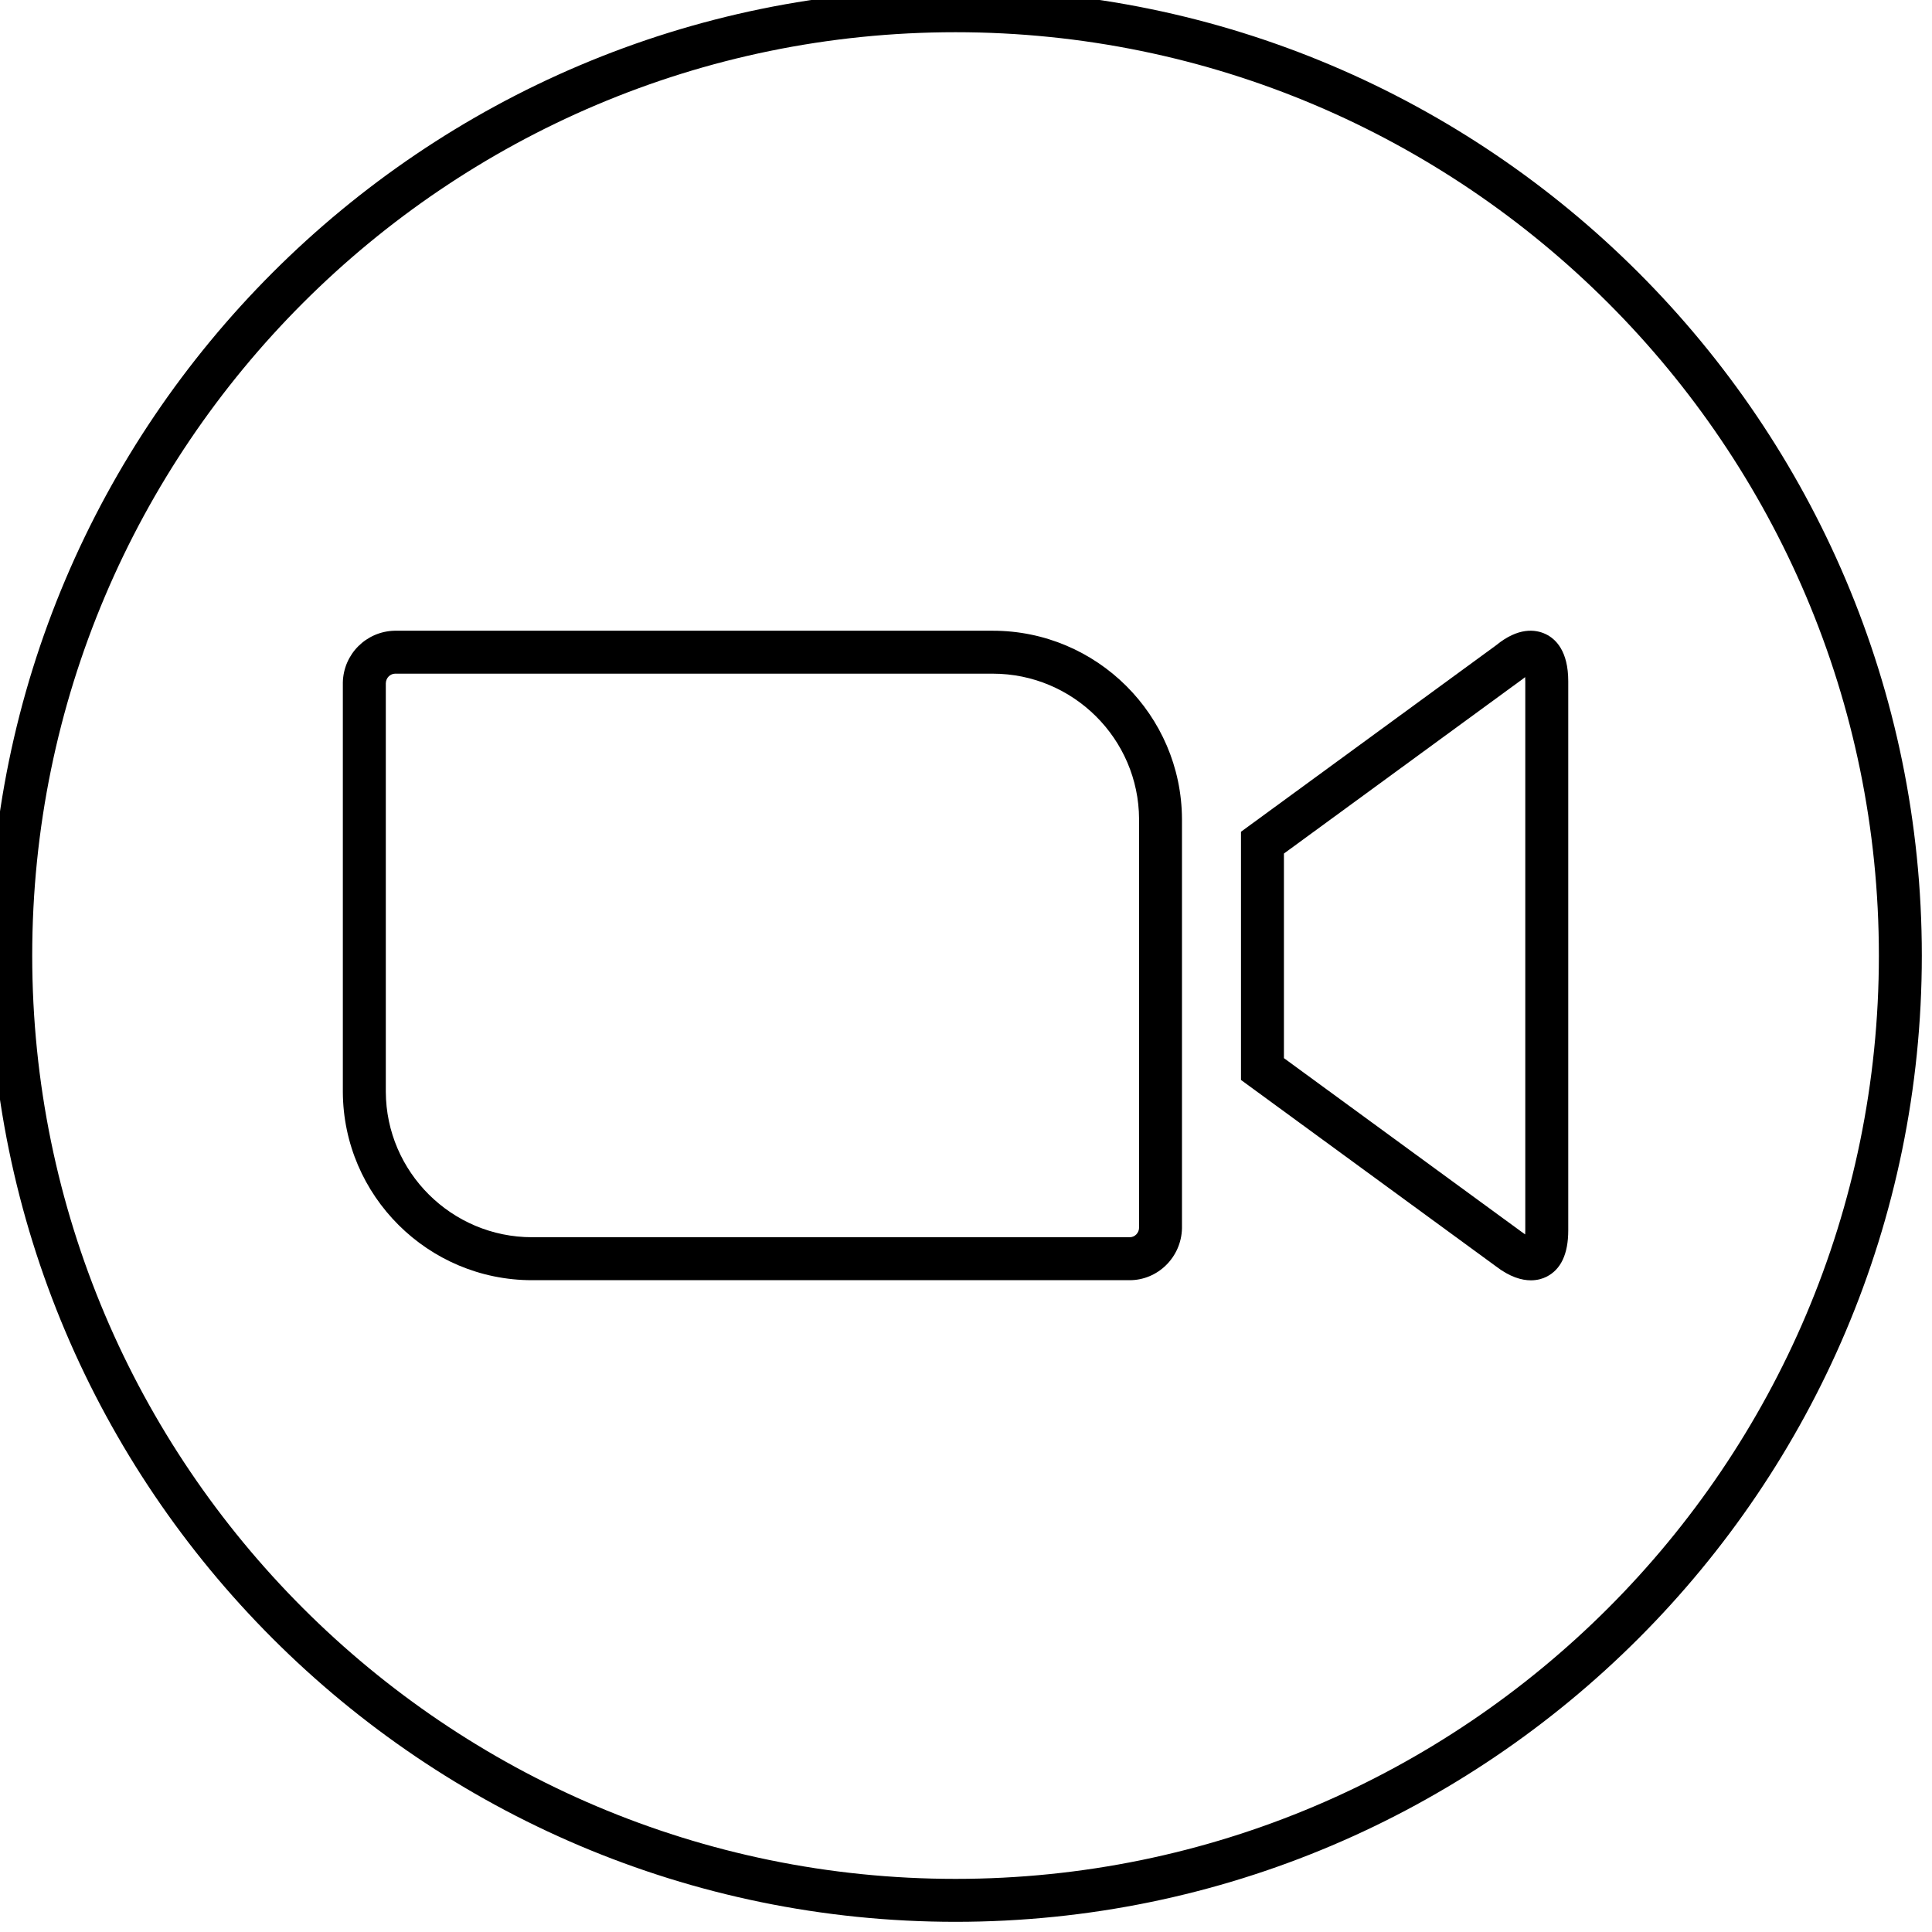
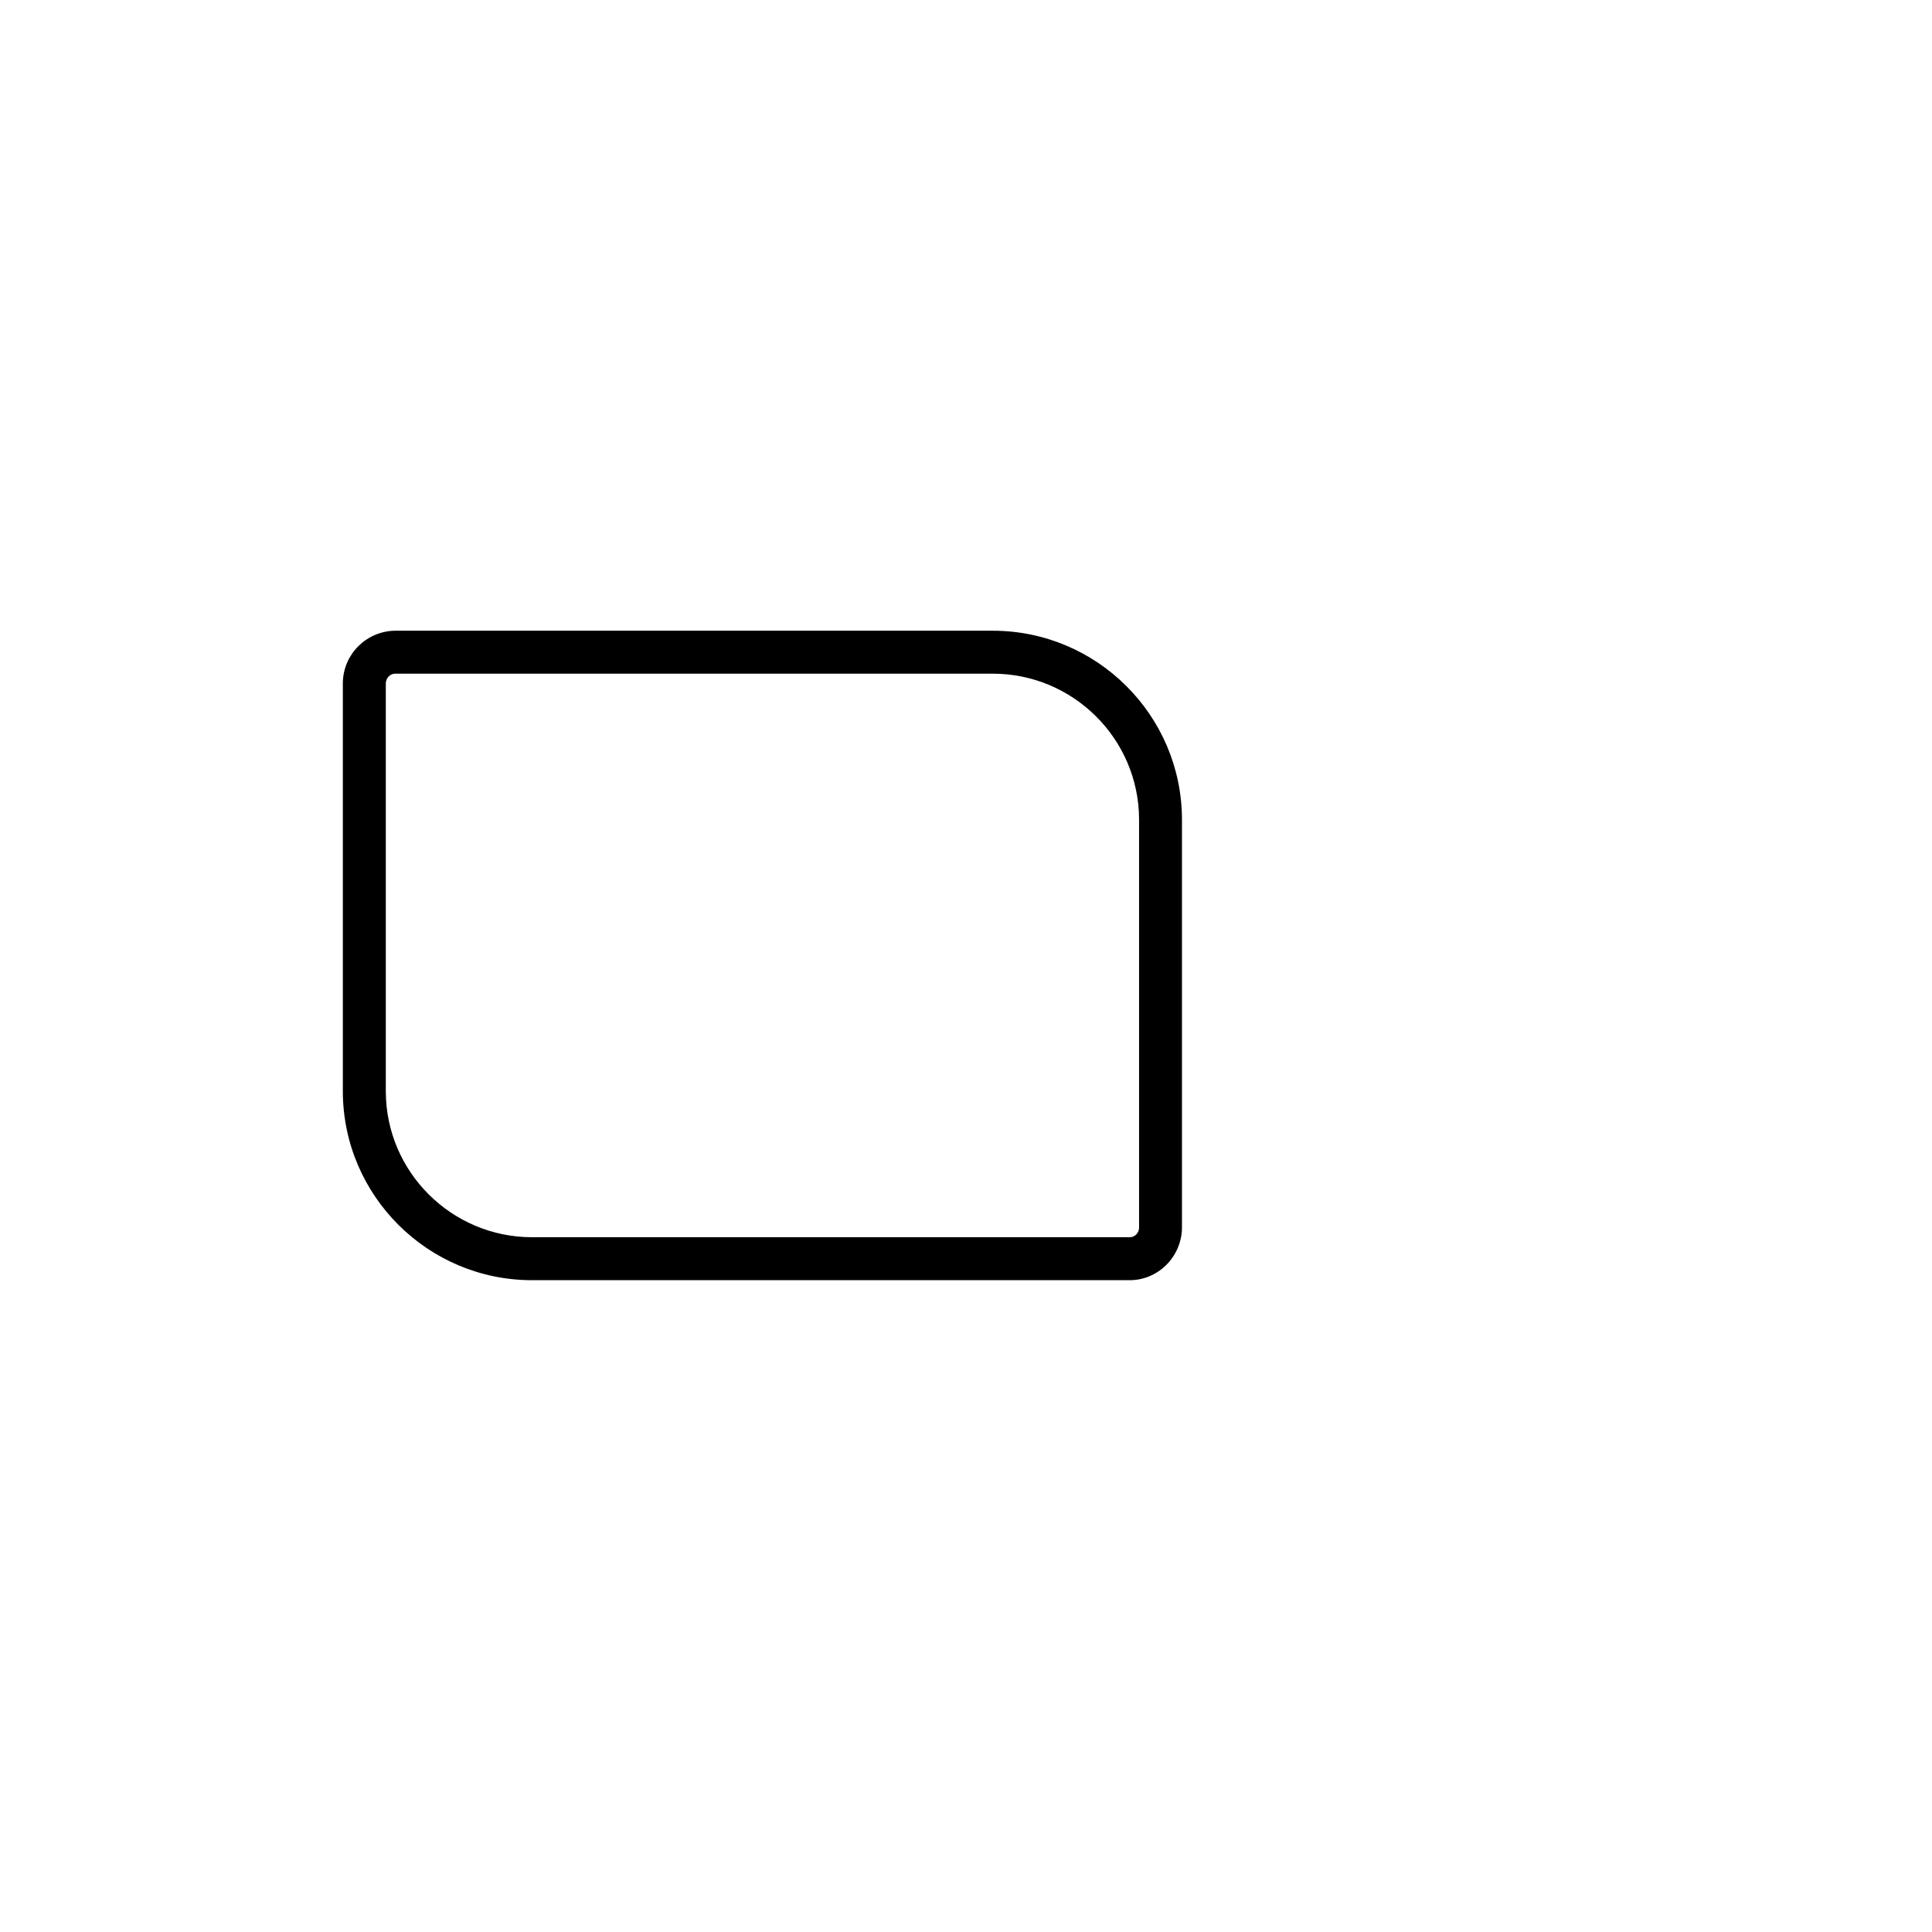
<svg xmlns="http://www.w3.org/2000/svg" version="1.1" width="350" height="350" viewBox="0 0 350 350" xml:space="preserve">
  <desc>Created with Fabric.js 1.7.22</desc>
  <defs>
</defs>
  <g id="icon" style="stroke: none; stroke-width: 1; stroke-dasharray: none; stroke-linecap: butt; stroke-linejoin: miter; stroke-miterlimit: 10; fill: none; fill-rule: nonzero; opacity: 1;" transform="translate(-1.944 -1.944) scale(3.89 3.89)">
-     <path d="M 71.794 60.125 c -0.425 0 -0.979 -0.151 -1.639 -0.66 l -11.862 -8.671 V 39.235 l 11.884 -8.686 c 1.024 -0.838 1.822 -0.747 2.303 -0.52 c 0.48 0.229 1.054 0.796 1.054 2.201 v 25.568 c 0 1.103 -0.345 1.831 -1.023 2.165 C 72.346 60.045 72.104 60.125 71.794 60.125 z M 60.293 49.778 l 11.063 8.087 c 0.063 0.049 0.12 0.089 0.171 0.122 c 0.004 -0.055 0.006 -0.117 0.006 -0.188 V 32.23 c 0 -0.075 -0.002 -0.141 -0.007 -0.197 c -0.038 0.028 -0.081 0.061 -0.128 0.099 L 60.293 40.25 V 49.778 z" style="stroke: none; stroke-width: 1; stroke-dasharray: none; stroke-linecap: butt; stroke-linejoin: miter; stroke-miterlimit: 10; fill: rgb(0,0,0); fill-rule: nonzero; opacity: 1;" transform=" matrix(1 0 0 1 0 0) " stroke-linecap="round" />
    <path d="M 25.275 60.119 c -4.838 0 -8.788 -3.925 -8.809 -8.769 l 0 -19.069 c 0.03 -1.319 1.088 -2.376 2.408 -2.408 l 27.823 0 c 0.013 0 0.025 0 0.038 0 c 4.839 0 8.789 3.925 8.81 8.769 v 19.064 c -0.031 1.341 -1.123 2.413 -2.433 2.413 H 25.314 C 25.301 60.119 25.288 60.119 25.275 60.119 z M 18.467 32.319 v 19.027 c 0.016 3.738 3.07 6.772 6.813 6.772 c 0.01 0 0.02 0 0.03 0 h 27.804 c 0.233 0 0.427 -0.196 0.433 -0.437 V 38.646 c -0.016 -3.739 -3.07 -6.773 -6.813 -6.773 c -0.01 0 -0.02 0 -0.03 0 H 18.899 C 18.667 31.879 18.477 32.066 18.467 32.319 z" style="stroke: none; stroke-width: 1; stroke-dasharray: none; stroke-linecap: butt; stroke-linejoin: miter; stroke-miterlimit: 10; fill: rgb(0,0,0); fill-rule: nonzero; opacity: 1;" transform=" matrix(1 0 0 1 0 0) " stroke-linecap="round" />
-     <path d="M 45 90 C 20.187 90 0 69.813 0 45 C 0 20.187 20.187 0 45 0 c 24.813 0 45 20.187 45 45 C 90 69.813 69.813 90 45 90 z M 45 2 C 21.29 2 2 21.29 2 45 c 0 23.71 19.29 43 43 43 c 23.71 0 43 -19.29 43 -43 C 88 21.29 68.71 2 45 2 z" style="stroke: none; stroke-width: 1; stroke-dasharray: none; stroke-linecap: butt; stroke-linejoin: miter; stroke-miterlimit: 10; fill: rgb(0,0,0); fill-rule: nonzero; opacity: 1;" transform=" matrix(1 0 0 1 0 0) " stroke-linecap="round" />
  </g>
</svg>